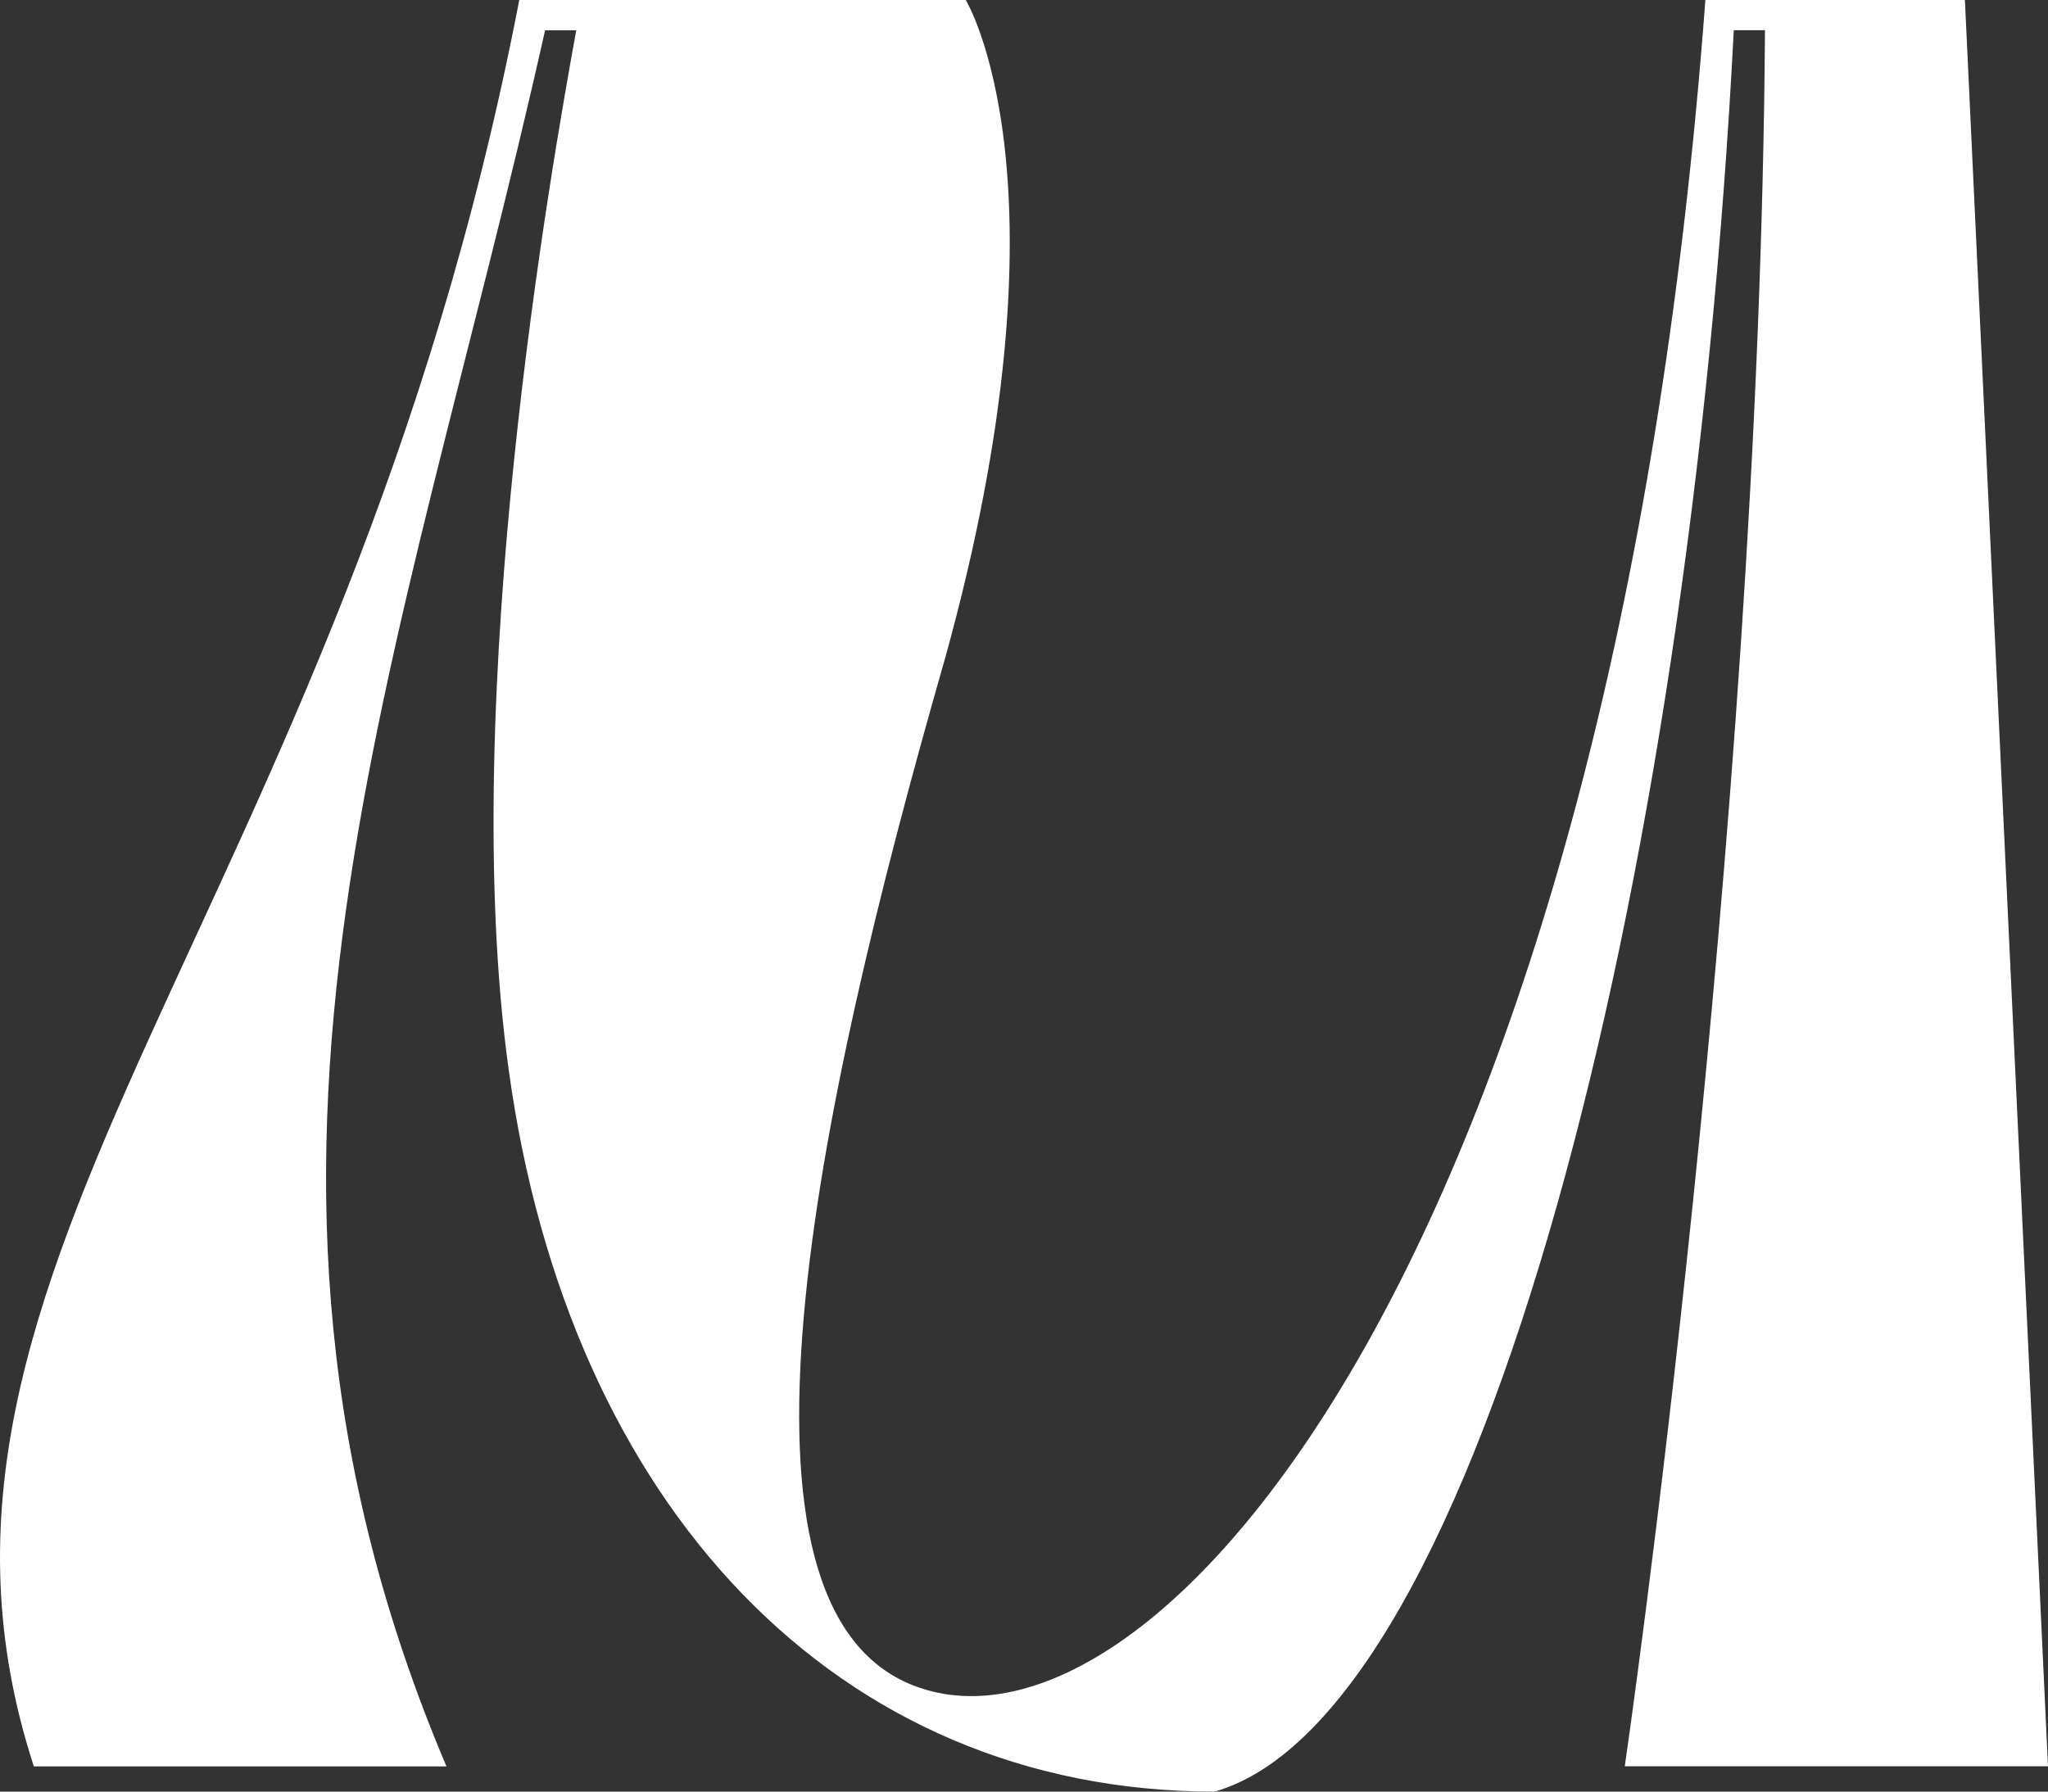
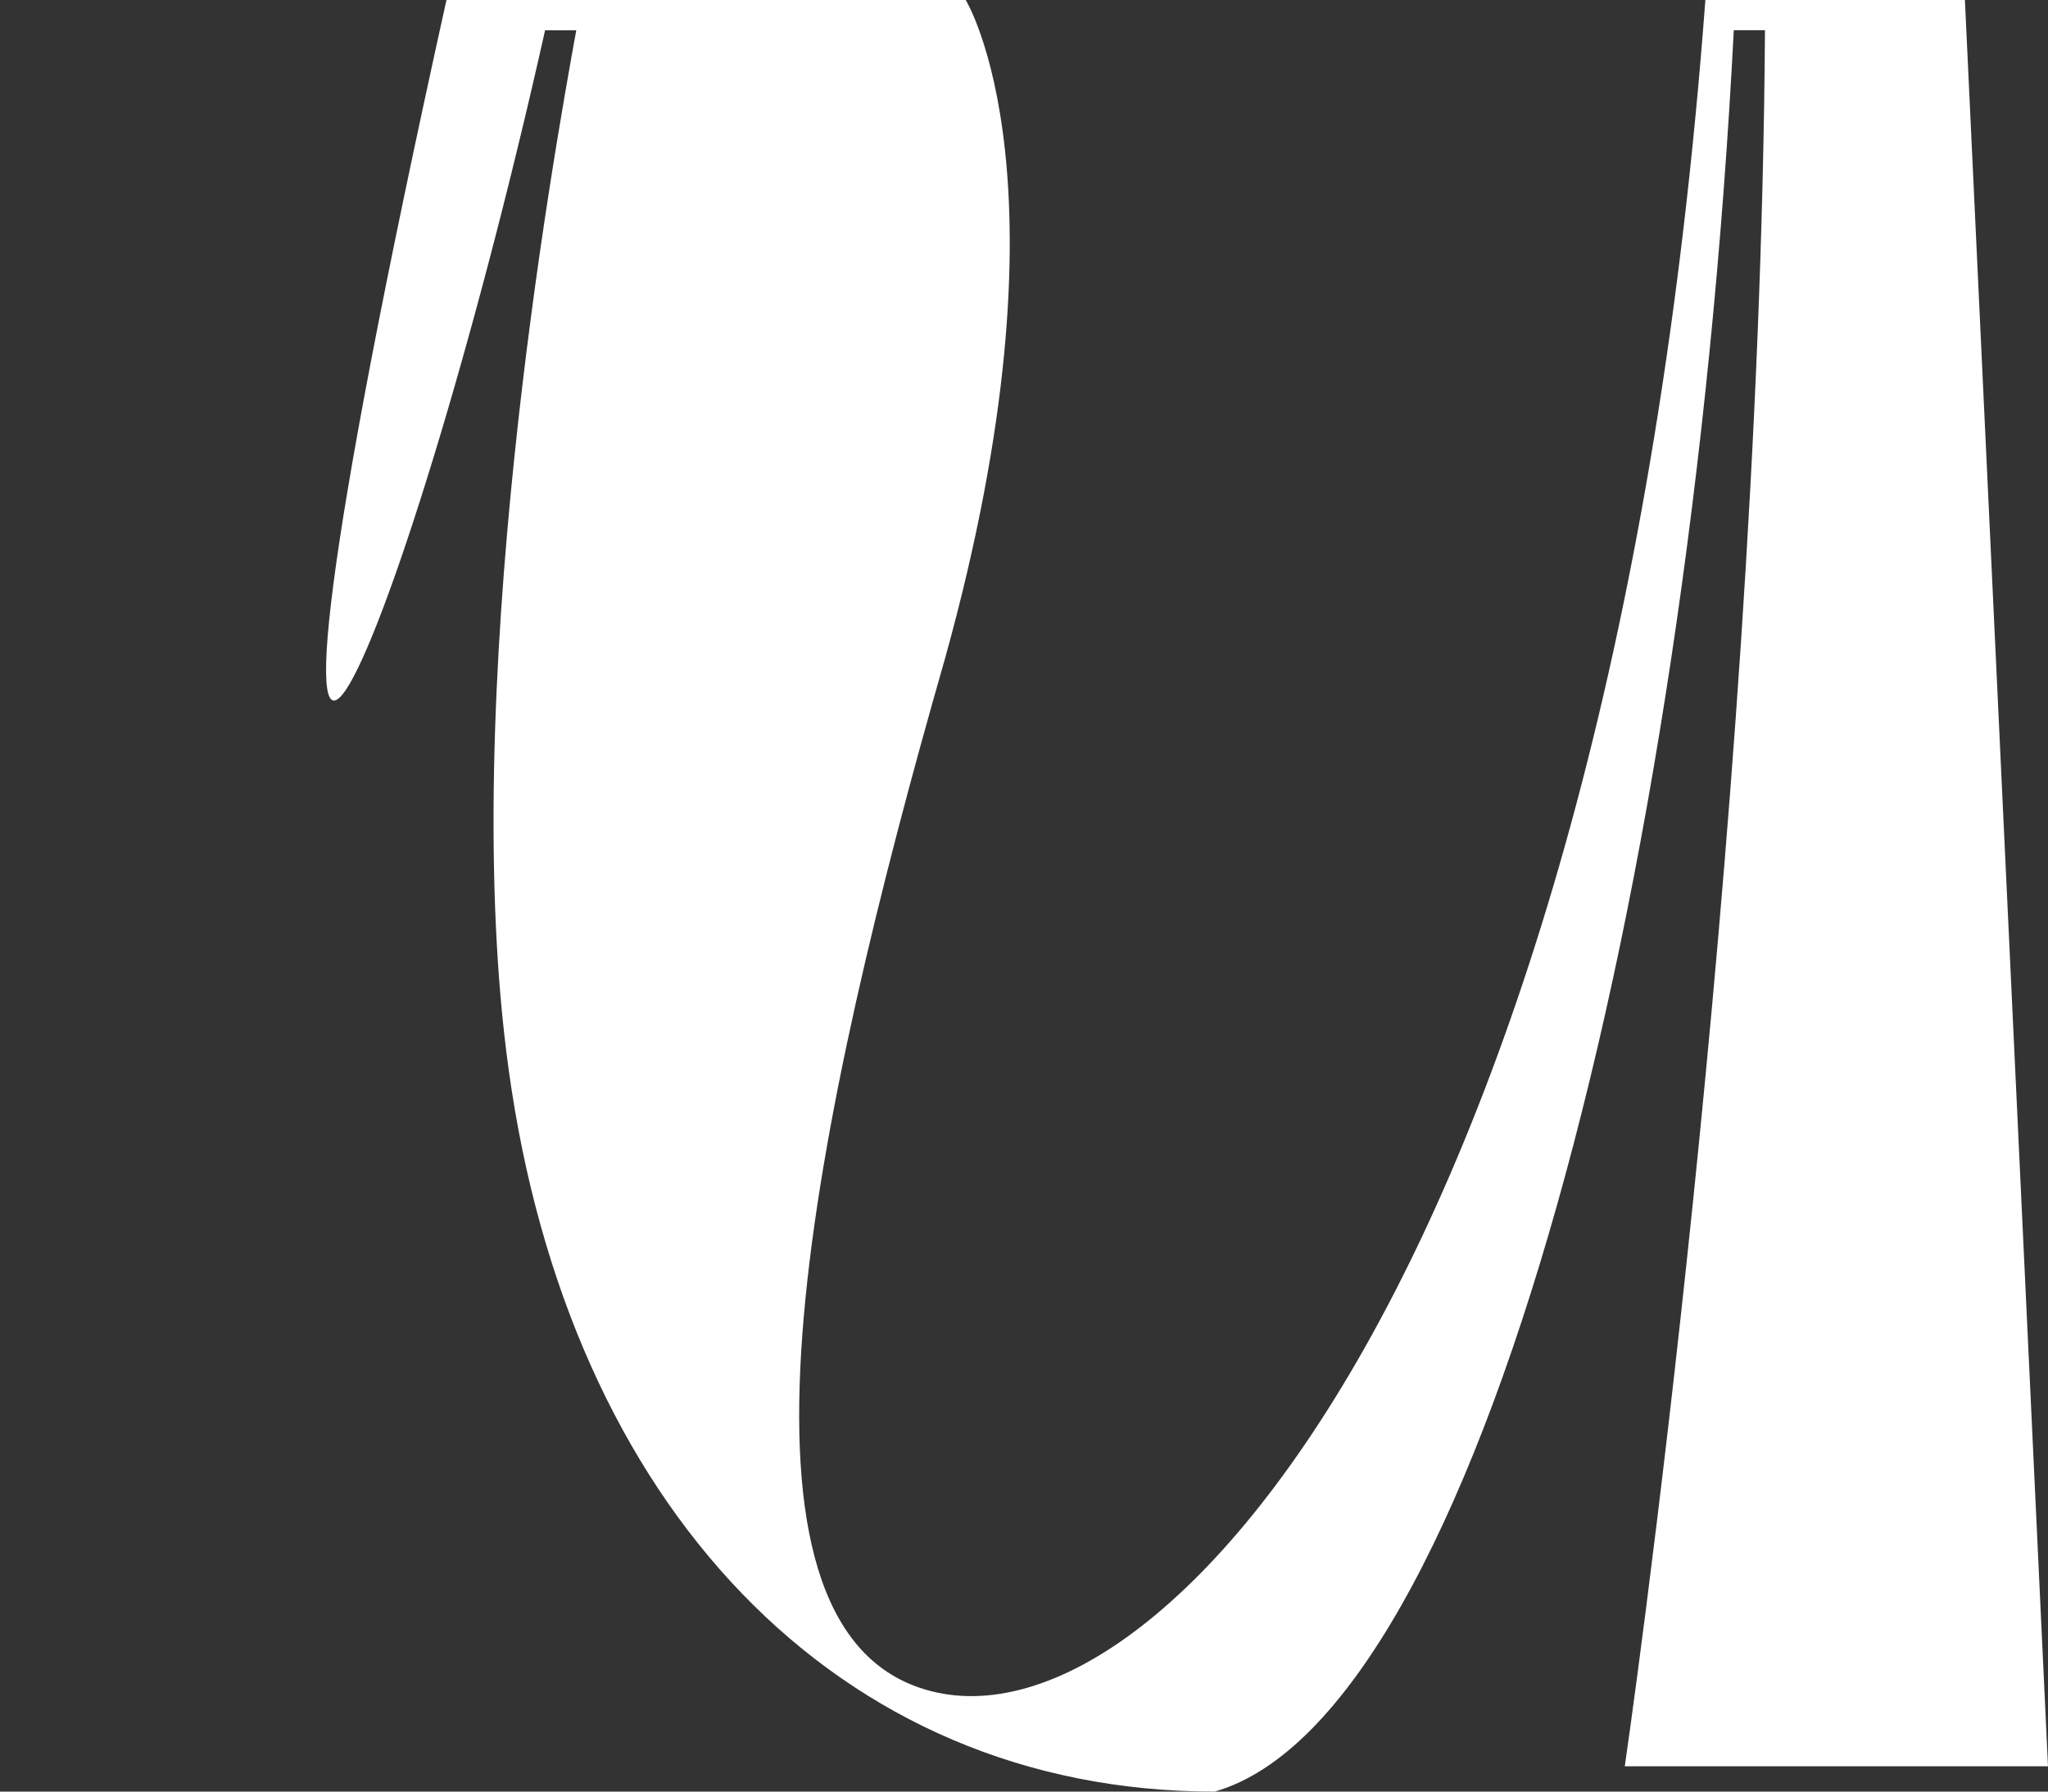
<svg xmlns="http://www.w3.org/2000/svg" width="40" height="35" viewBox="0 0 40 35" fill="none">
  <rect x="0" y="0" width="40" height="35" fill="#333333" stroke="none" />
-   <path d="M40 34.508L38.377 0H33.308C31.484 24.45 22.56 34.754 17.848 32.93C13.894 31.401 15.871 21.888 18.457 12.866C21.043 3.548 18.862 0 18.862 0H10.142C6.694 17.895 -2.531 24.698 0.661 34.508H8.72C3.701 22.676 7.858 13.064 10.646 0.592H11.255C10.798 3.107 8.922 13.607 9.936 20.902C11.102 29.381 16.323 35 23.724 35C28.896 33.52 33.002 17.401 33.863 0.59H34.472C34.372 16.415 31.734 34.506 31.734 34.506H39.998L40 34.508Z" fill="white" />
+   <path d="M40 34.508L38.377 0H33.308C31.484 24.45 22.56 34.754 17.848 32.93C13.894 31.401 15.871 21.888 18.457 12.866C21.043 3.548 18.862 0 18.862 0H10.142H8.72C3.701 22.676 7.858 13.064 10.646 0.592H11.255C10.798 3.107 8.922 13.607 9.936 20.902C11.102 29.381 16.323 35 23.724 35C28.896 33.52 33.002 17.401 33.863 0.59H34.472C34.372 16.415 31.734 34.506 31.734 34.506H39.998L40 34.508Z" fill="white" />
</svg>